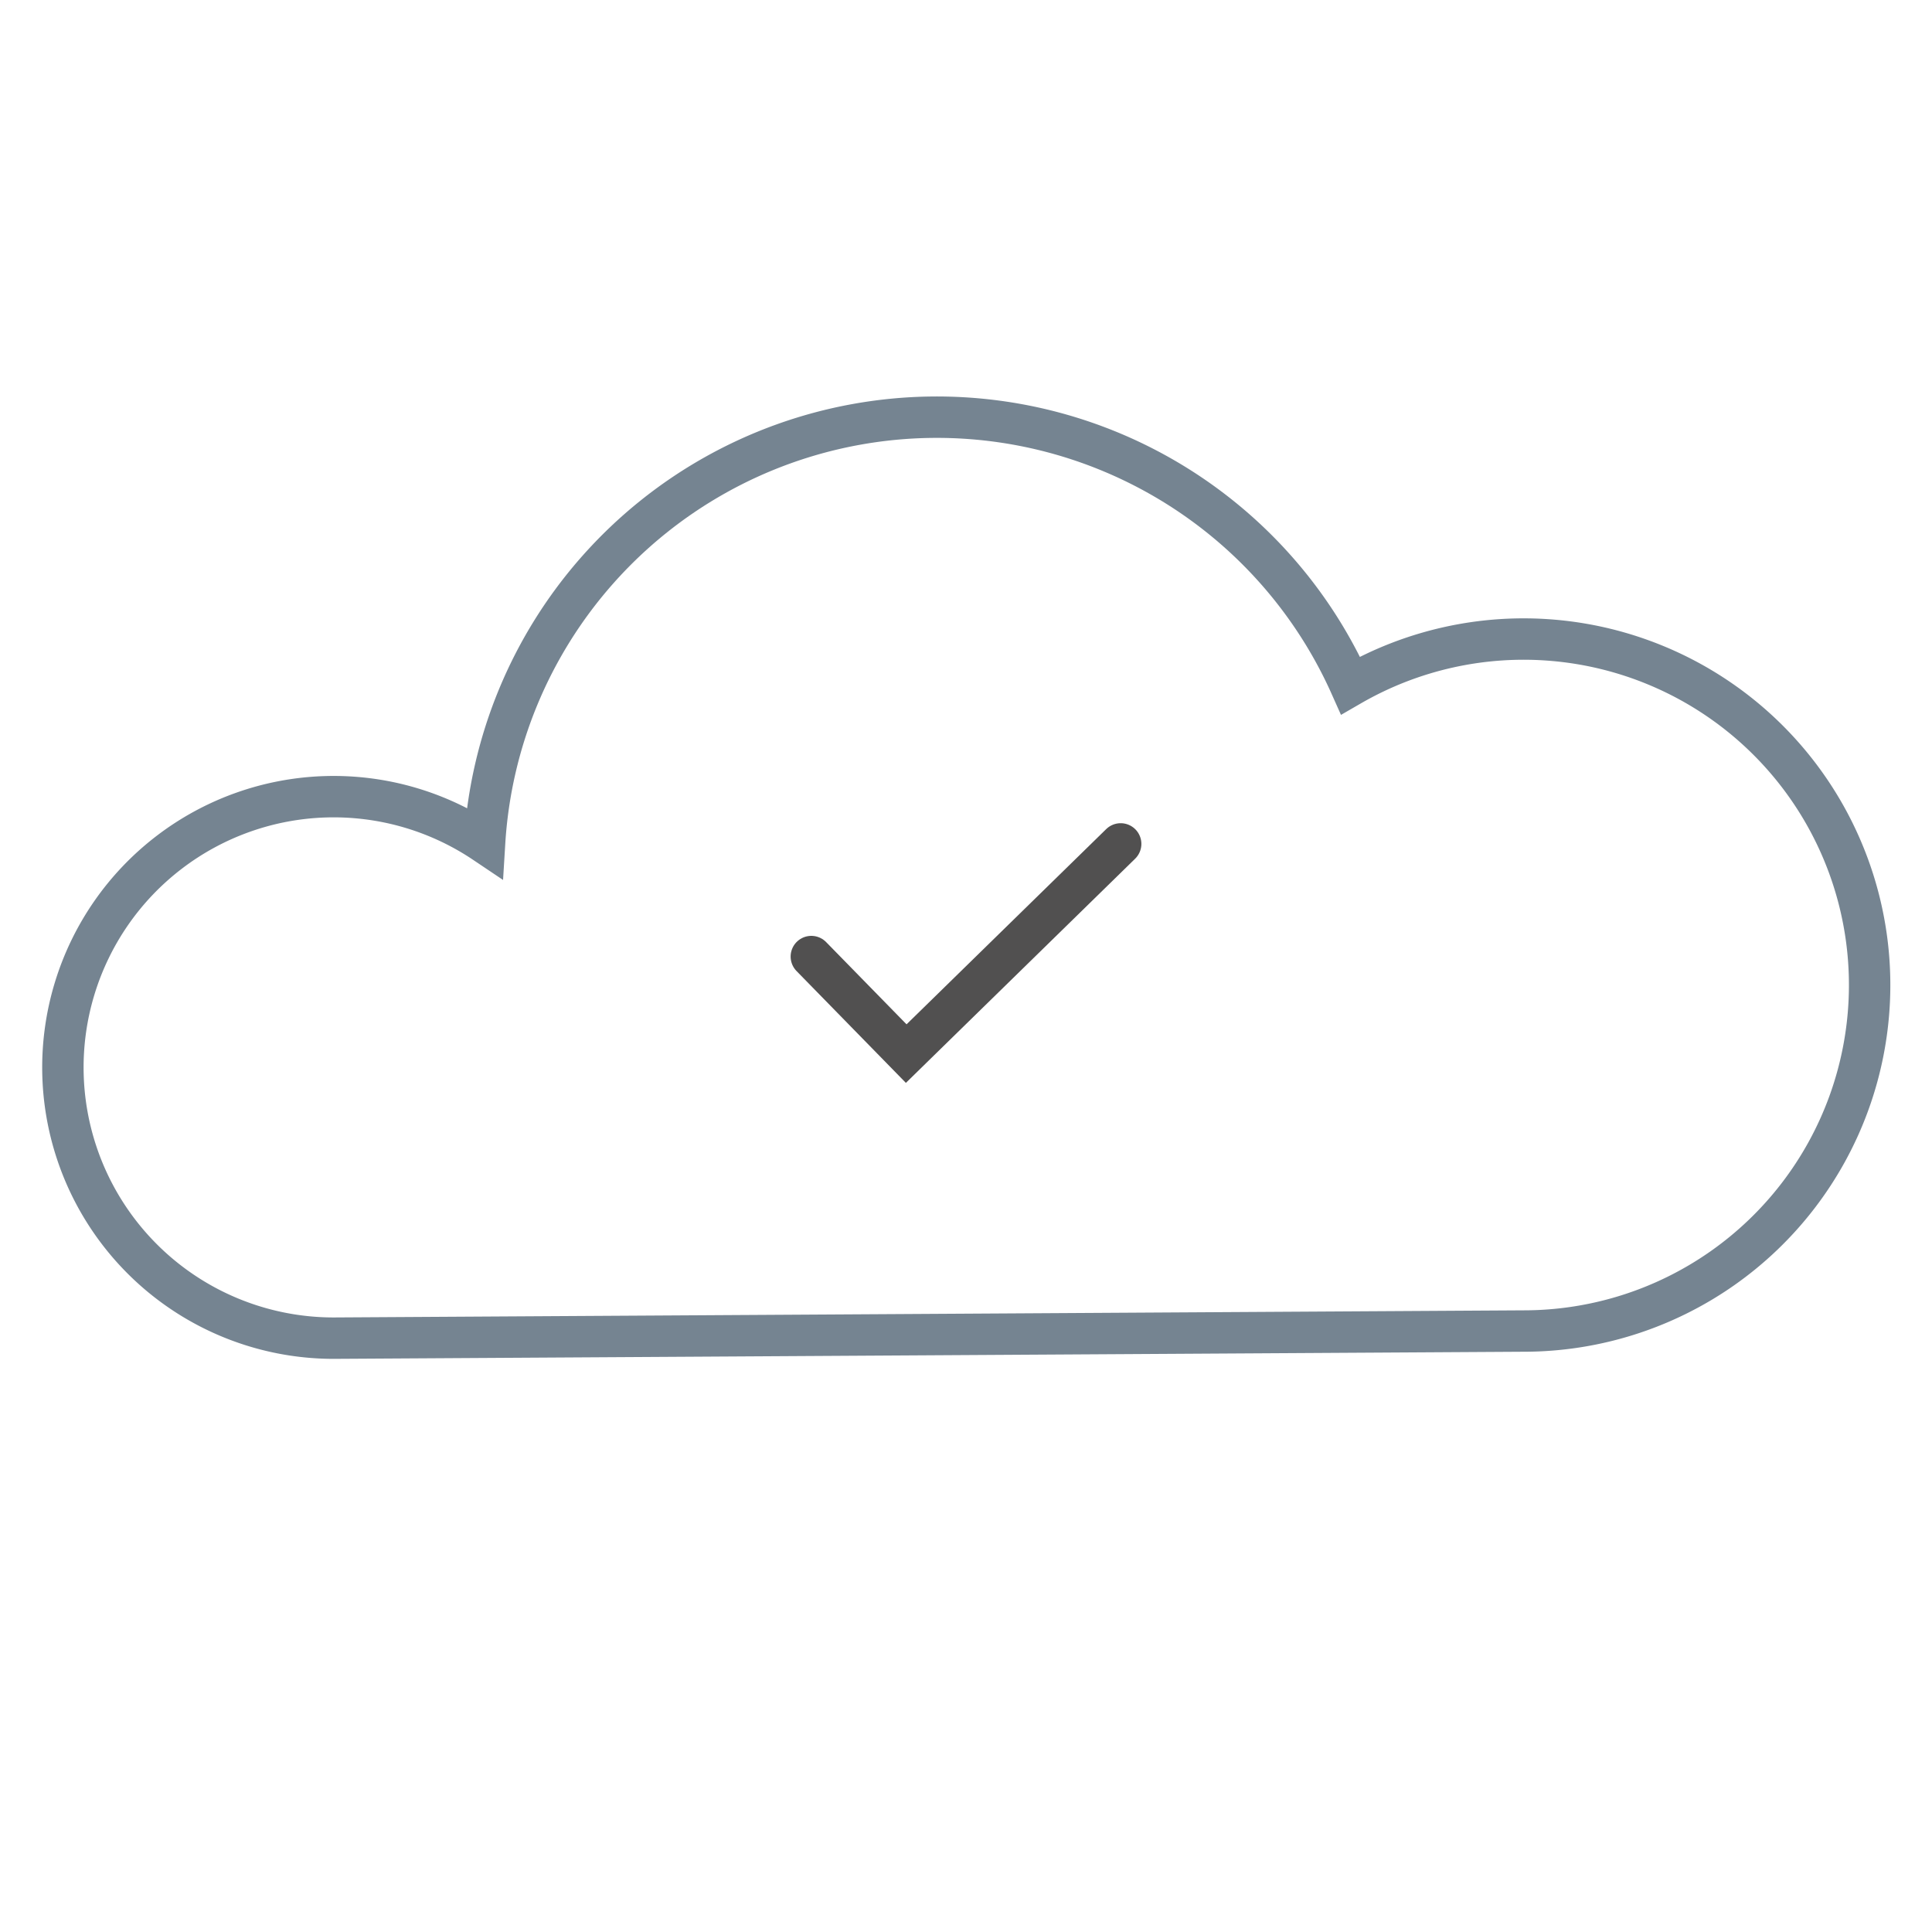
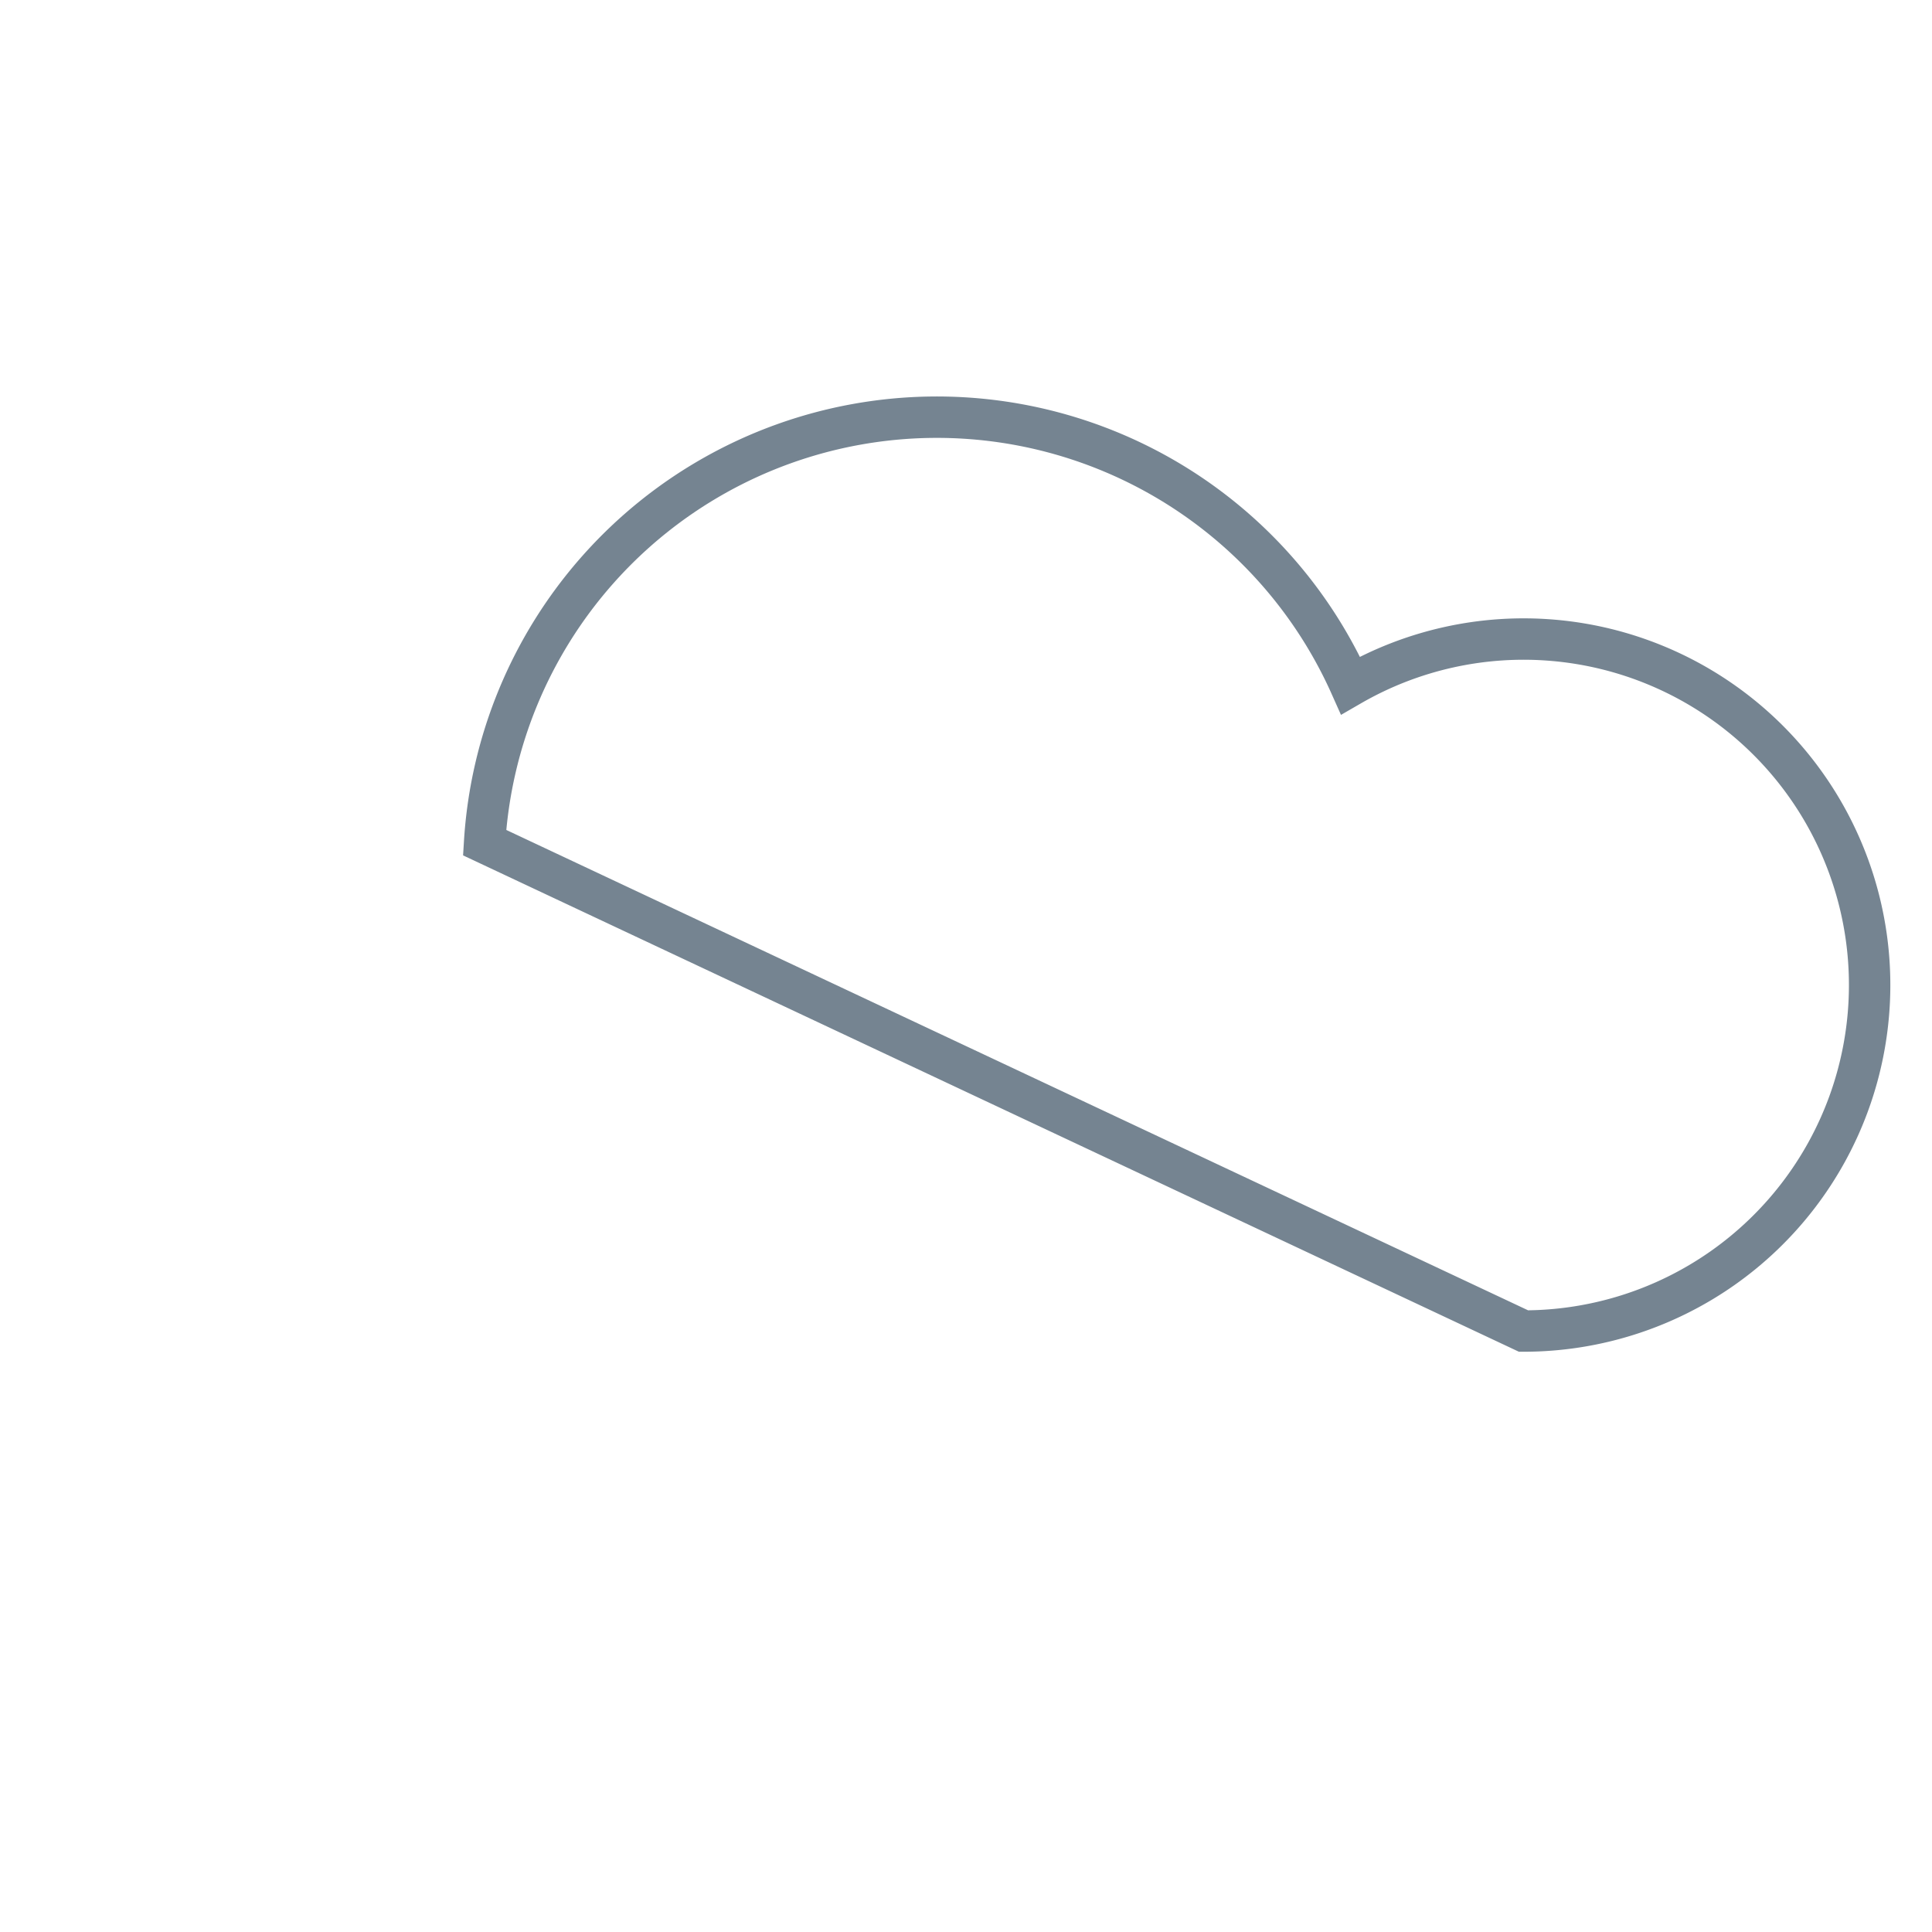
<svg xmlns="http://www.w3.org/2000/svg" id="Layer_1" data-name="Layer 1" viewBox="0 0 35 35">
  <defs>
    <style>.cls-1,.cls-2{fill:none;stroke-miterlimit:10;stroke-width:0.75px;}.cls-1{stroke:#758491;}.cls-2{stroke:#515050;stroke-linecap:round;}</style>
  </defs>
  <title>AS</title>
-   <path class="cls-1" d="M27.6,24.113a6.268,6.268,0,1,0-3.134-11.695A8.208,8.208,0,0,0,8.779,15.265a4.905,4.905,0,1,0-2.736,8.977Z" />
-   <polyline class="cls-2" points="14.698 17.329 16.417 19.087 20.302 15.288" />
+   <path class="cls-1" d="M27.6,24.113a6.268,6.268,0,1,0-3.134-11.695A8.208,8.208,0,0,0,8.779,15.265Z" />
</svg>